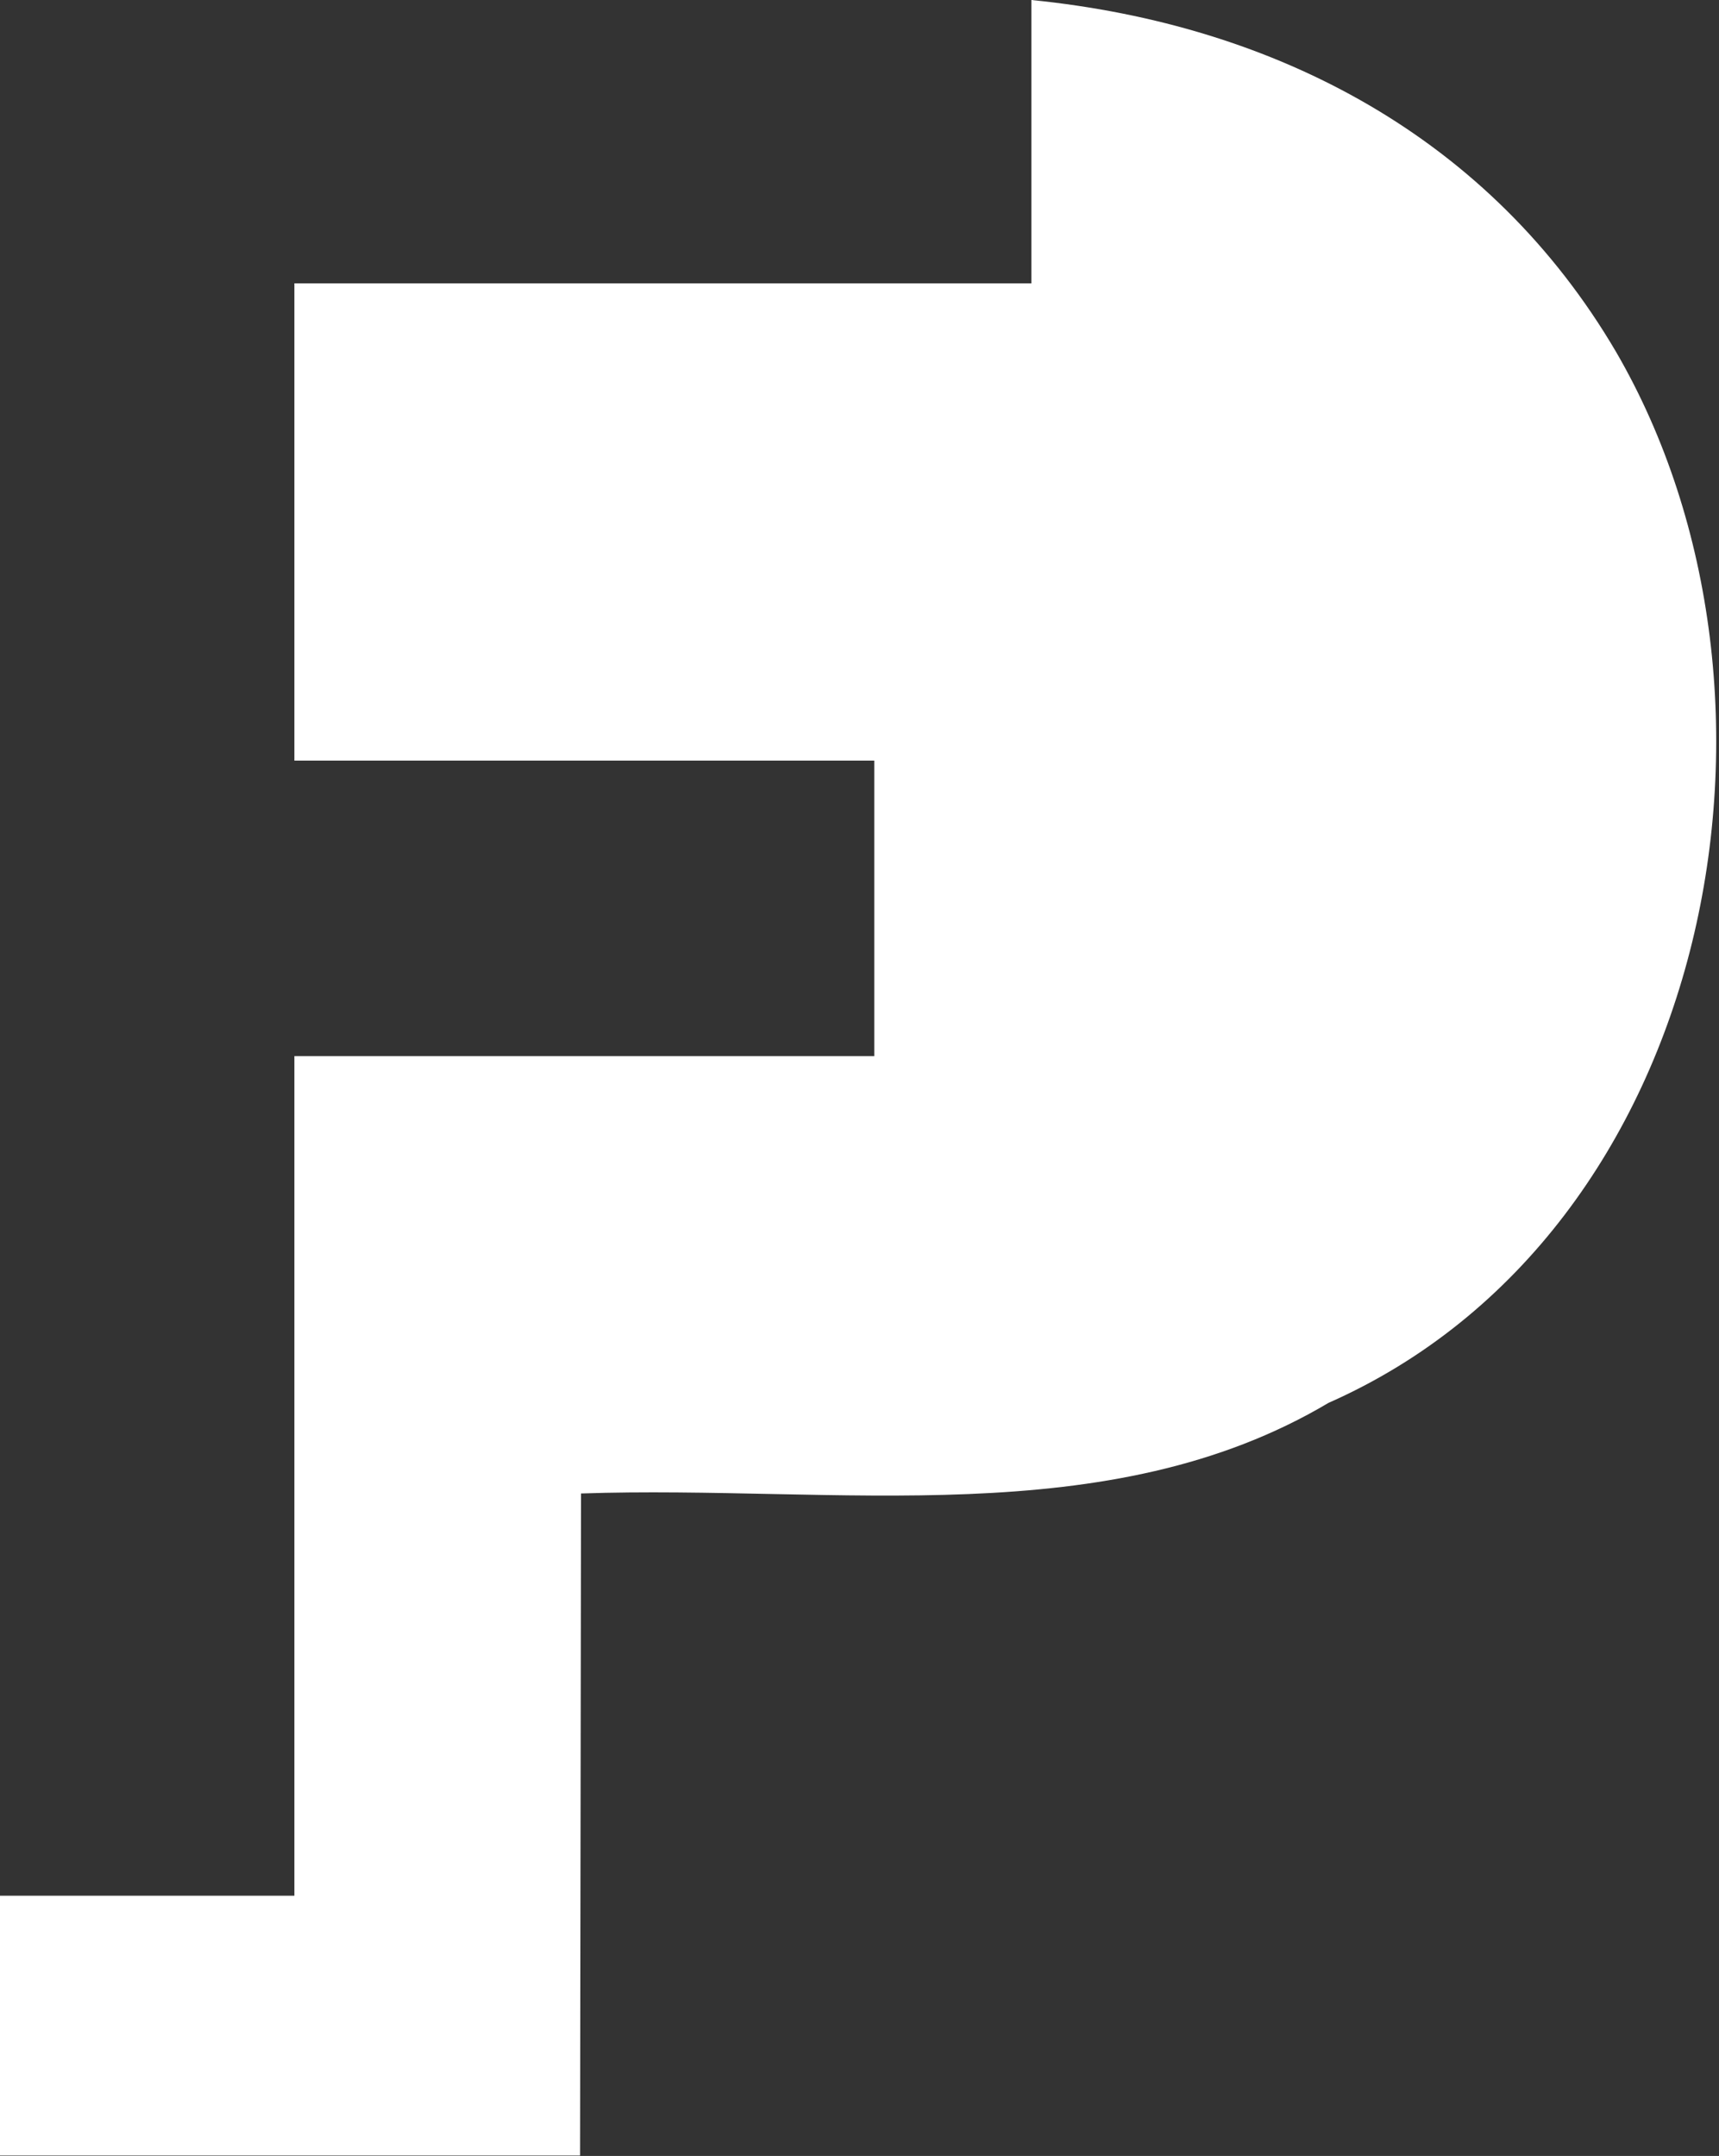
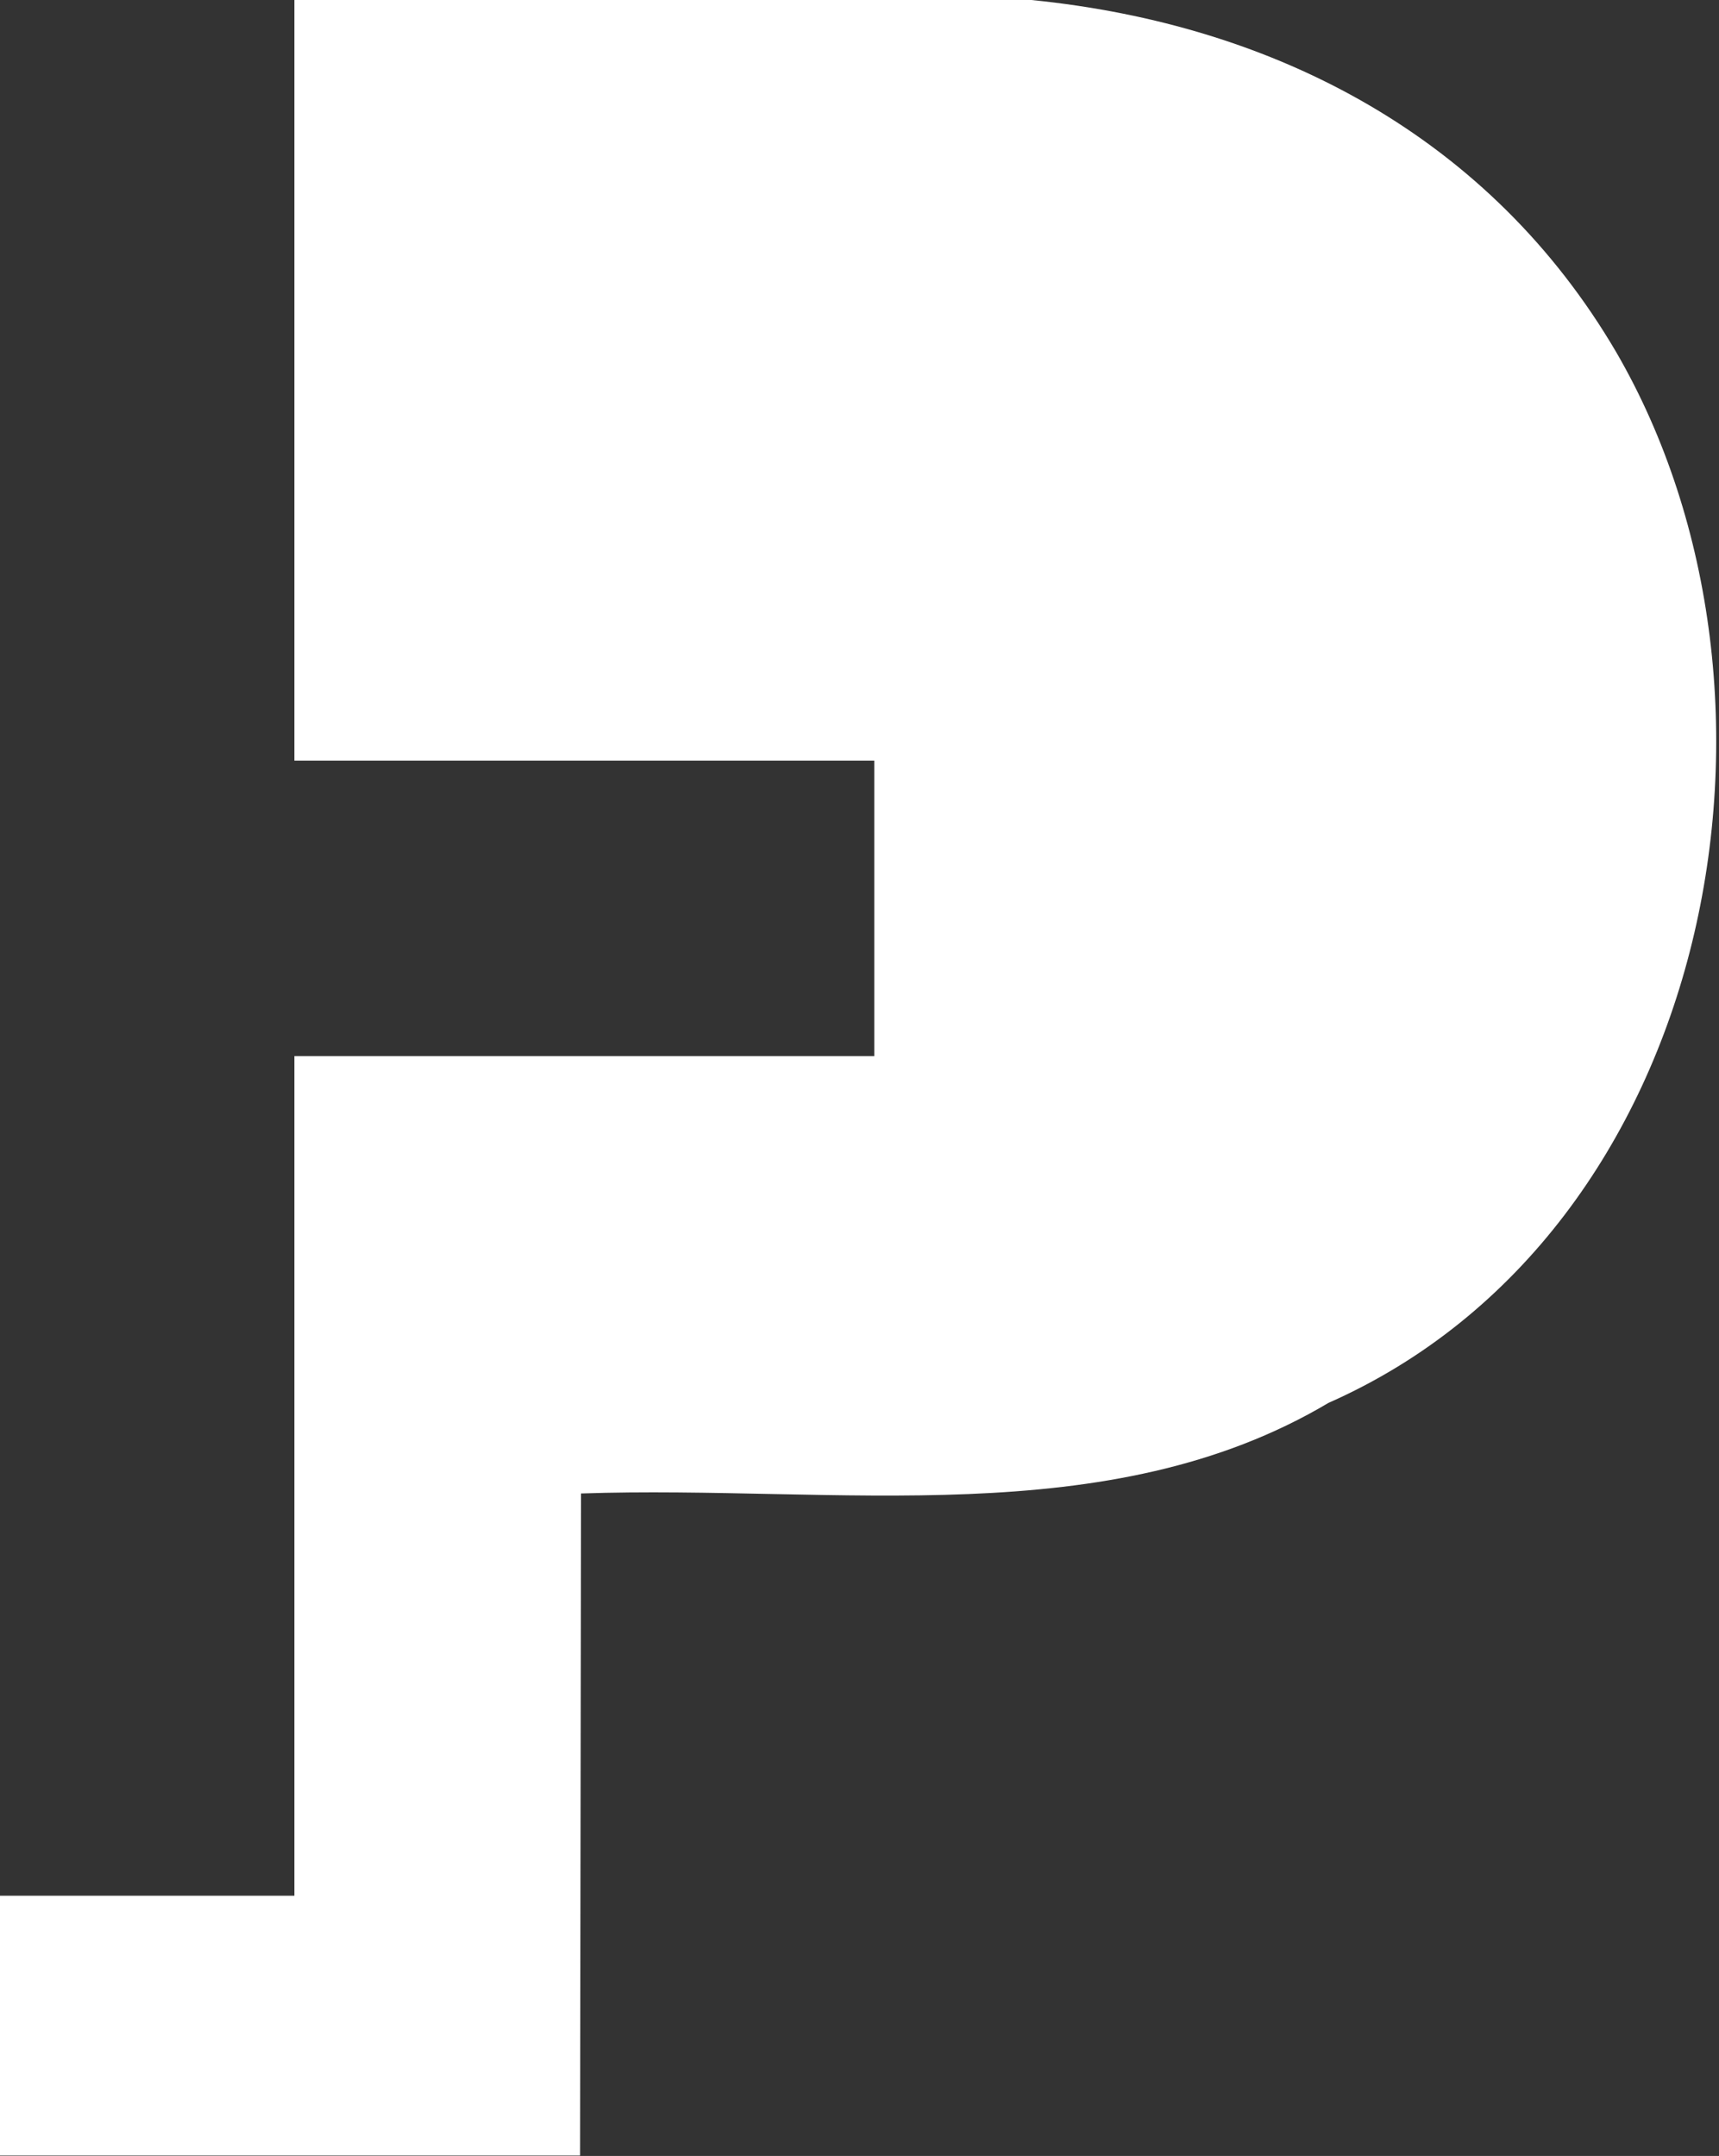
<svg xmlns="http://www.w3.org/2000/svg" width="126" height="158" viewBox="0 0 126 158" fill="none">
  <rect x="0" y="0" width="126" height="158" fill="#333333" stroke="none" />
-   <path id="Vector" d="M118.449 25.778C109.274 10.16 93.654 1.806 75.597 0V20.764H21.578V55.744H64.085V77.396H21.578V138.931H0V157.97H42.518L42.589 109.45C61.414 108.814 81.201 112.416 97.377 102.811C125.682 90.3 133.117 51.012 118.449 25.778Z" fill="white" />
+   <path id="Vector" d="M118.449 25.778C109.274 10.16 93.654 1.806 75.597 0H21.578V55.744H64.085V77.396H21.578V138.931H0V157.97H42.518L42.589 109.45C61.414 108.814 81.201 112.416 97.377 102.811C125.682 90.3 133.117 51.012 118.449 25.778Z" fill="white" />
</svg>